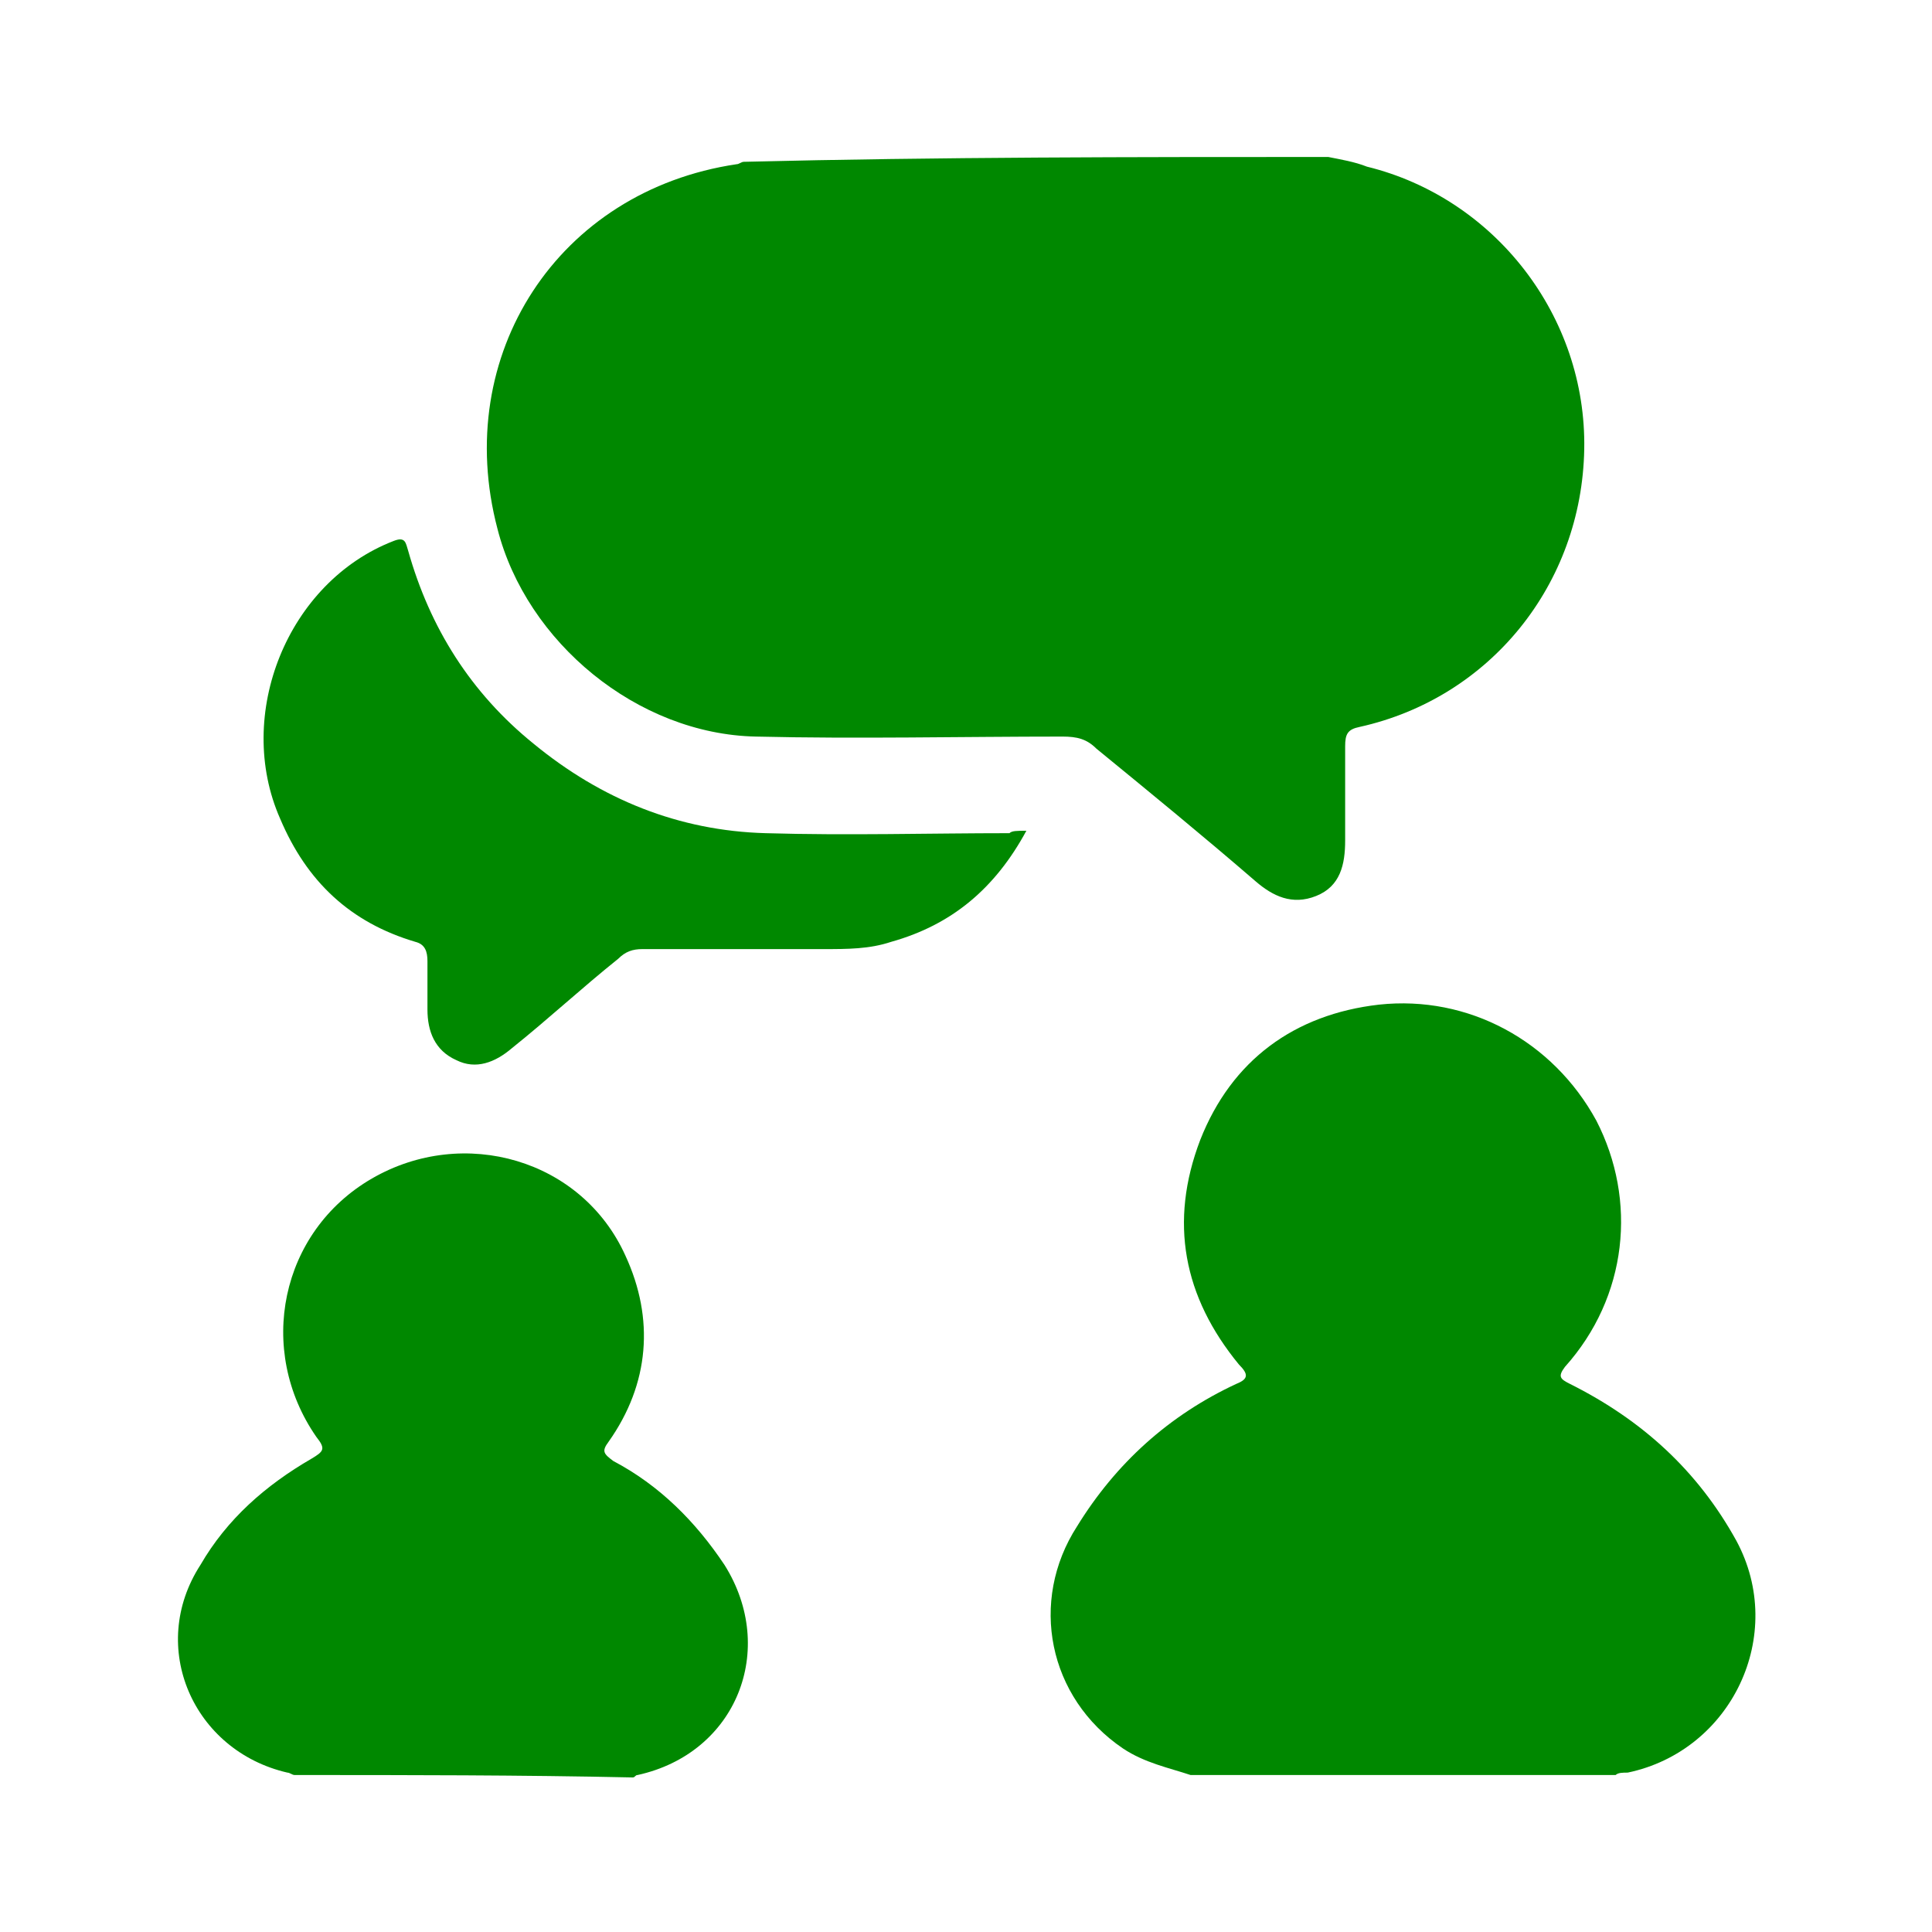
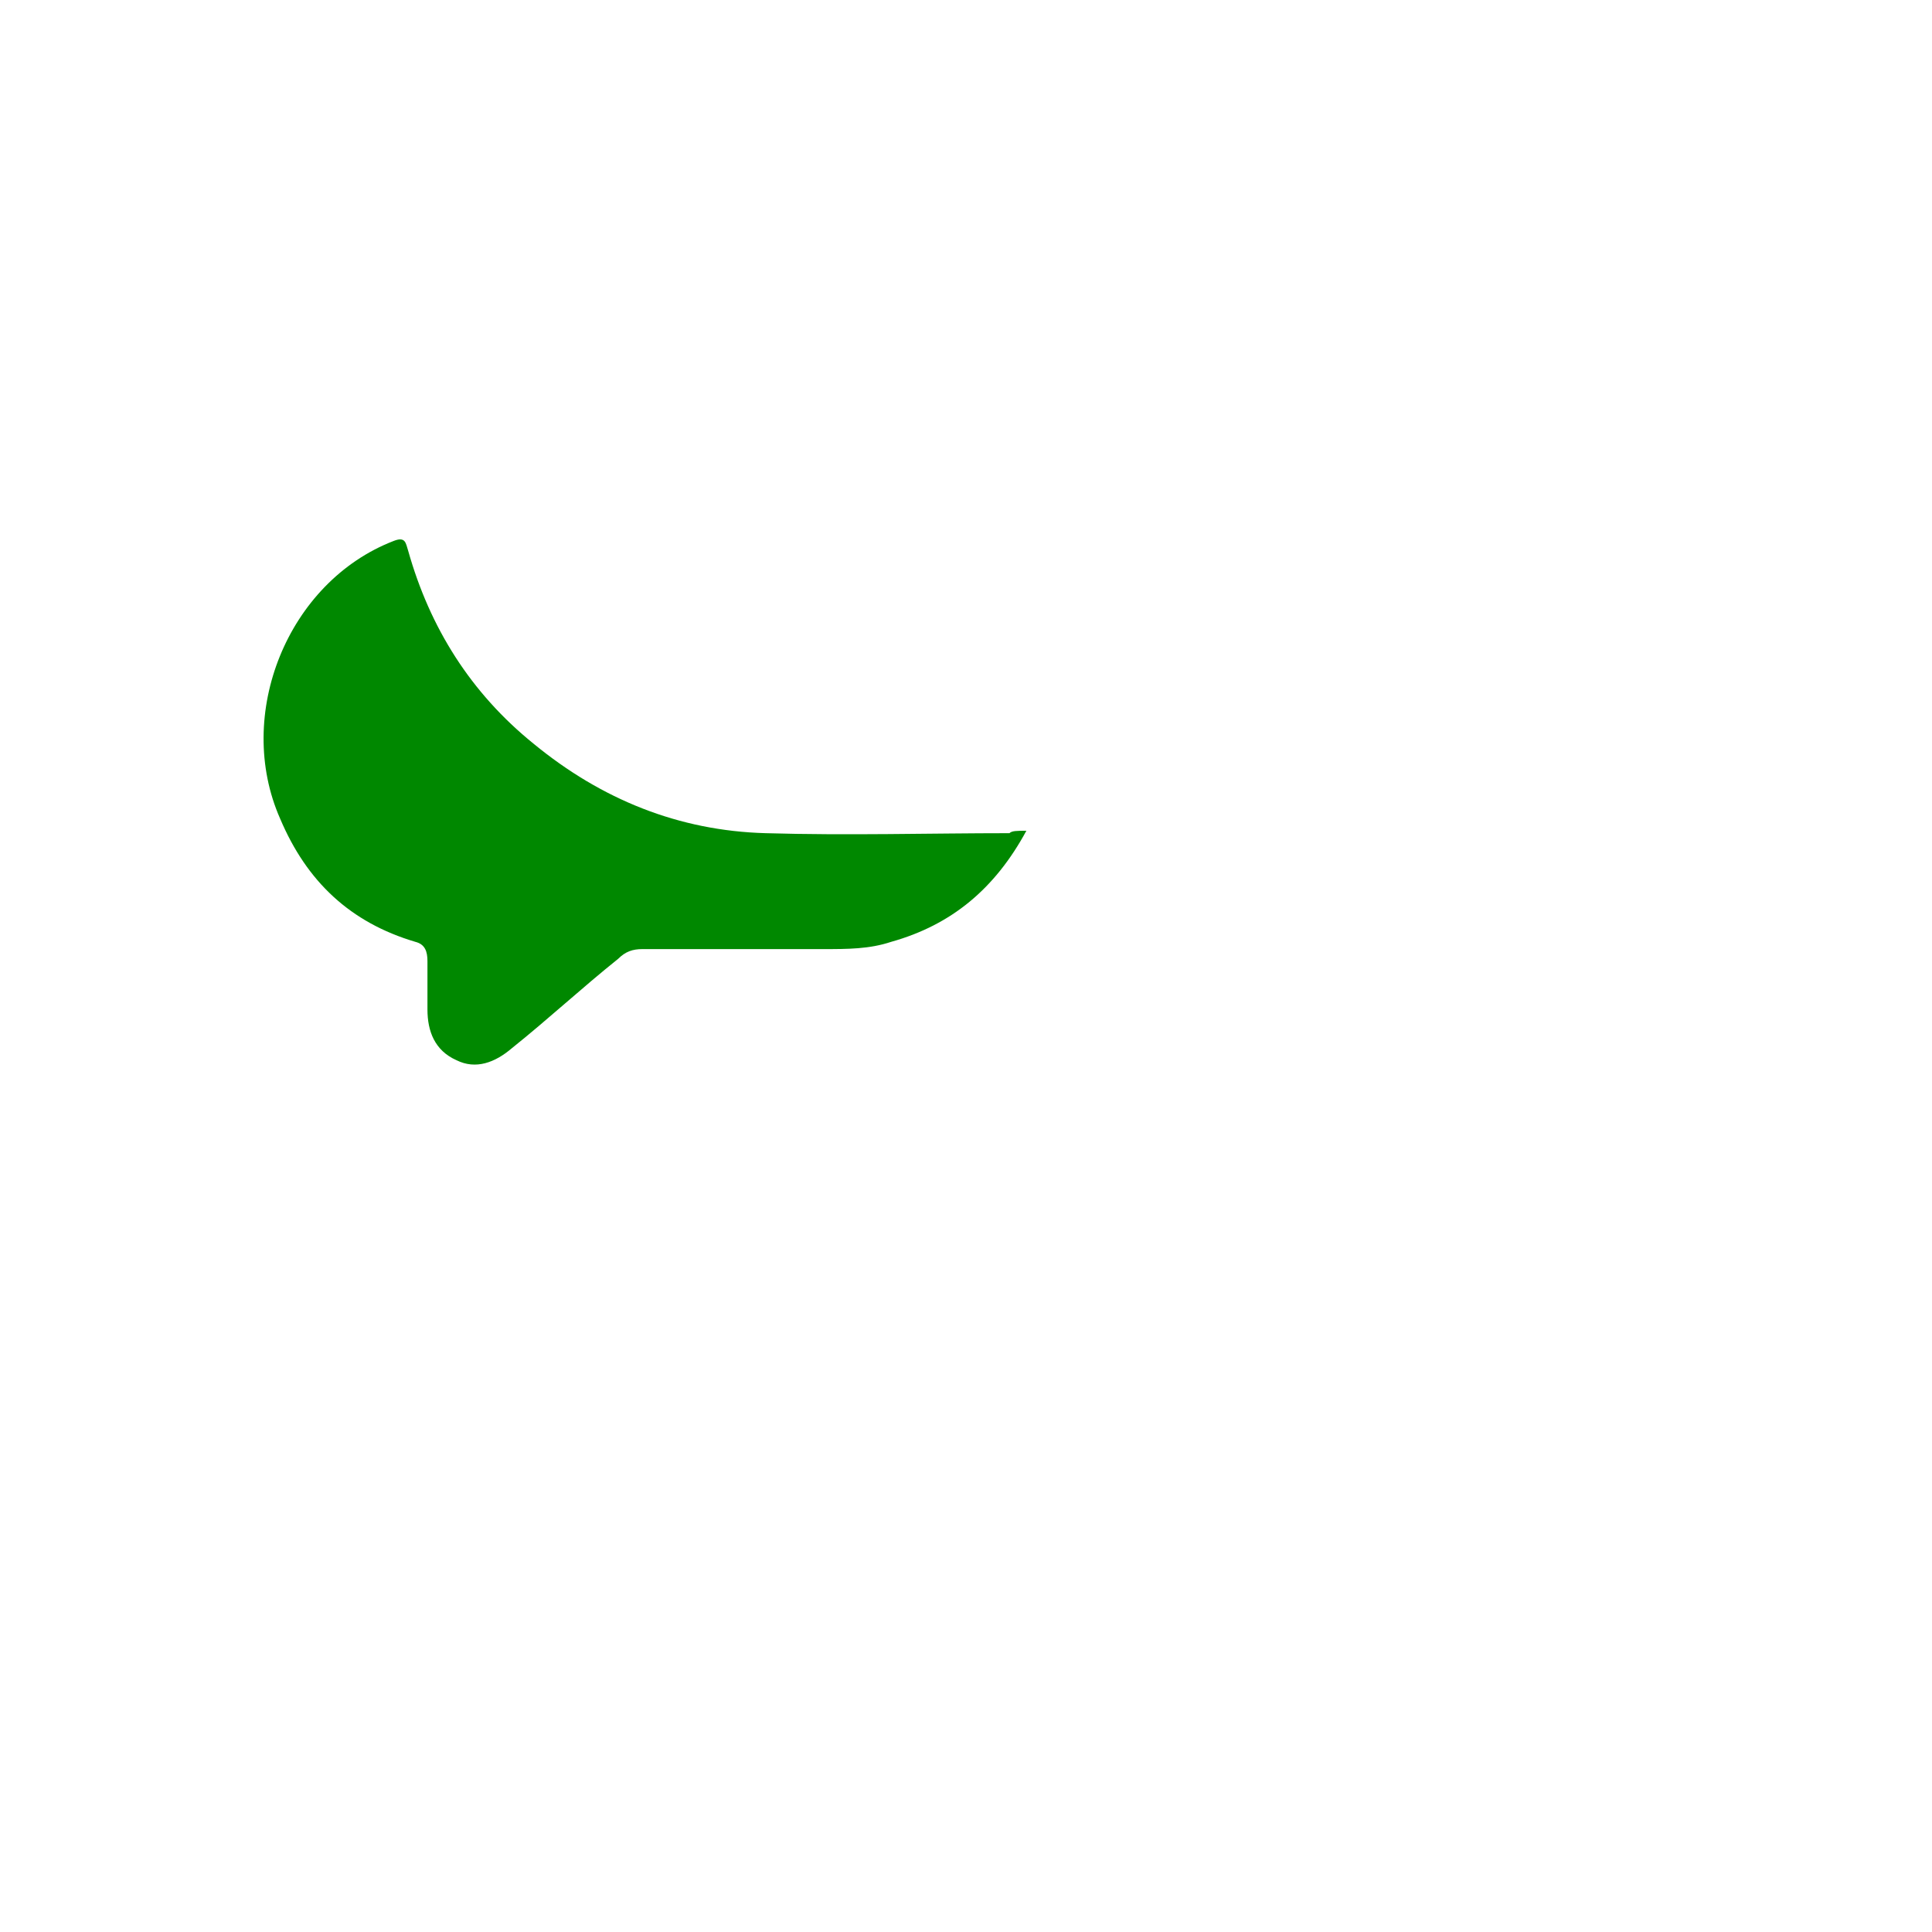
<svg xmlns="http://www.w3.org/2000/svg" version="1.1" id="Layer_1" x="0px" y="0px" viewBox="0 0 80 80" style="enable-background:new 0 0 80 80;" xml:space="preserve">
  <style type="text/css">
	.st0{fill:url(#SVGID_1_);}
	.st1{fill:url(#SVGID_00000155864354653697251380000006407502749910736525_);}
	.st2{fill:url(#SVGID_00000013172406921311297280000001958190925690537876_);}
	.st3{fill:url(#SVGID_00000070826870217133481380000002040258511950475931_);}
</style>
  <g>
    <linearGradient id="SVGID_1_" gradientUnits="userSpaceOnUse" x1="20.166" y1="21.859" x2="65.654" y2="21.859">
      <stop offset="0.246" style="stop-color:#008800" />
      <stop offset="0.484" style="stop-color:#008800" />
    </linearGradient>
-     <path class="st0" d="M55,6.5c0.5,0.1,1.1,0.2,1.6,0.4c5.3,1.3,9.1,6.2,9,11.7c-0.1,5.6-3.9,10.3-9.3,11.5c-0.5,0.1-0.6,0.3-0.6,0.8   c0,1.3,0,2.6,0,3.9c0,1-0.2,1.9-1.2,2.3c-1,0.4-1.8,0-2.5-0.6c-2.2-1.9-4.4-3.7-6.6-5.5c-0.4-0.4-0.8-0.5-1.4-0.5   c-4.2,0-8.5,0.1-12.7,0c-4.9-0.1-9.5-3.9-10.7-8.6c-1.9-7.2,2.5-14,9.9-15.1c0.1,0,0.2-0.1,0.3-0.1C38.9,6.5,47,6.5,55,6.5z" />
    <linearGradient id="SVGID_00000124881337449734510440000003279388997243198355_" gradientUnits="userSpaceOnUse" x1="43.502" y1="57.565" x2="72.6" y2="57.565">
      <stop offset="0.246" style="stop-color:#008800" />
      <stop offset="0.484" style="stop-color:#008800" />
    </linearGradient>
-     <path style="fill:url(#SVGID_00000124881337449734510440000003279388997243198355_);" d="M49.3,73.5c-0.9-0.3-1.9-0.5-2.8-1.1   c-3.1-2.1-3.9-6.1-1.9-9.2c1.6-2.6,3.8-4.6,6.6-5.9c0.5-0.2,0.5-0.4,0.1-0.8c-2.3-2.8-2.9-5.9-1.6-9.3c1.3-3.3,3.9-5.2,7.4-5.6   c3.7-0.4,7.2,1.5,9,4.8c1.7,3.3,1.3,7.3-1.3,10.2c-0.3,0.4-0.2,0.5,0.2,0.7c3,1.5,5.3,3.6,6.9,6.5c2.1,3.9-0.2,8.7-4.5,9.6   c-0.2,0-0.4,0-0.5,0.1C61,73.5,55.1,73.5,49.3,73.5z" />
    <linearGradient id="SVGID_00000101080929760684714130000016045034668330413223_" gradientUnits="userSpaceOnUse" x1="7.4" y1="60.615" x2="30.986" y2="60.615">
      <stop offset="0.246" style="stop-color:#008800" />
      <stop offset="0.484" style="stop-color:#008800" />
    </linearGradient>
-     <path style="fill:url(#SVGID_00000101080929760684714130000016045034668330413223_);" d="M12.2,73.5c-0.1,0-0.2-0.1-0.3-0.1   c-3.9-0.9-5.8-5.2-3.6-8.6c1.1-1.9,2.7-3.3,4.6-4.4c0.5-0.3,0.6-0.4,0.2-0.9c-2.5-3.6-1.5-8.5,2.3-10.7c3.8-2.2,8.7-0.8,10.5,3.2   c1.2,2.6,1,5.3-0.7,7.7c-0.3,0.4-0.2,0.5,0.2,0.8c1.9,1,3.4,2.5,4.6,4.3c2.2,3.5,0.5,7.8-3.6,8.7c-0.1,0-0.1,0.1-0.2,0.1   C21.6,73.5,16.9,73.5,12.2,73.5z" />
    <linearGradient id="SVGID_00000070100261568689737530000012166647209431620494_" gradientUnits="userSpaceOnUse" x1="10.771" y1="33.112" x2="42.501" y2="33.112">
      <stop offset="0.246" style="stop-color:#008800" />
      <stop offset="0.484" style="stop-color:#008800" />
    </linearGradient>
    <path style="fill:url(#SVGID_00000070100261568689737530000012166647209431620494_);" d="M42.5,34.4c-1.3,2.4-3.1,3.9-5.6,4.6   c-0.9,0.3-1.8,0.3-2.8,0.3c-2.5,0-5,0-7.5,0c-0.4,0-0.7,0.1-1,0.4c-1.5,1.2-2.9,2.5-4.4,3.7c-0.7,0.6-1.5,0.9-2.3,0.5   c-0.9-0.4-1.2-1.2-1.2-2.1c0-0.7,0-1.4,0-2c0-0.4-0.1-0.7-0.5-0.8c-2.7-0.8-4.5-2.5-5.6-5.1c-1.9-4.3,0.3-9.8,4.7-11.5   c0.5-0.2,0.5,0.1,0.6,0.4c0.9,3.2,2.6,5.9,5.2,8c2.8,2.3,6,3.6,9.6,3.7c3.4,0.1,6.8,0,10.1,0C41.9,34.4,42.1,34.4,42.5,34.4z" />
  </g>
</svg>